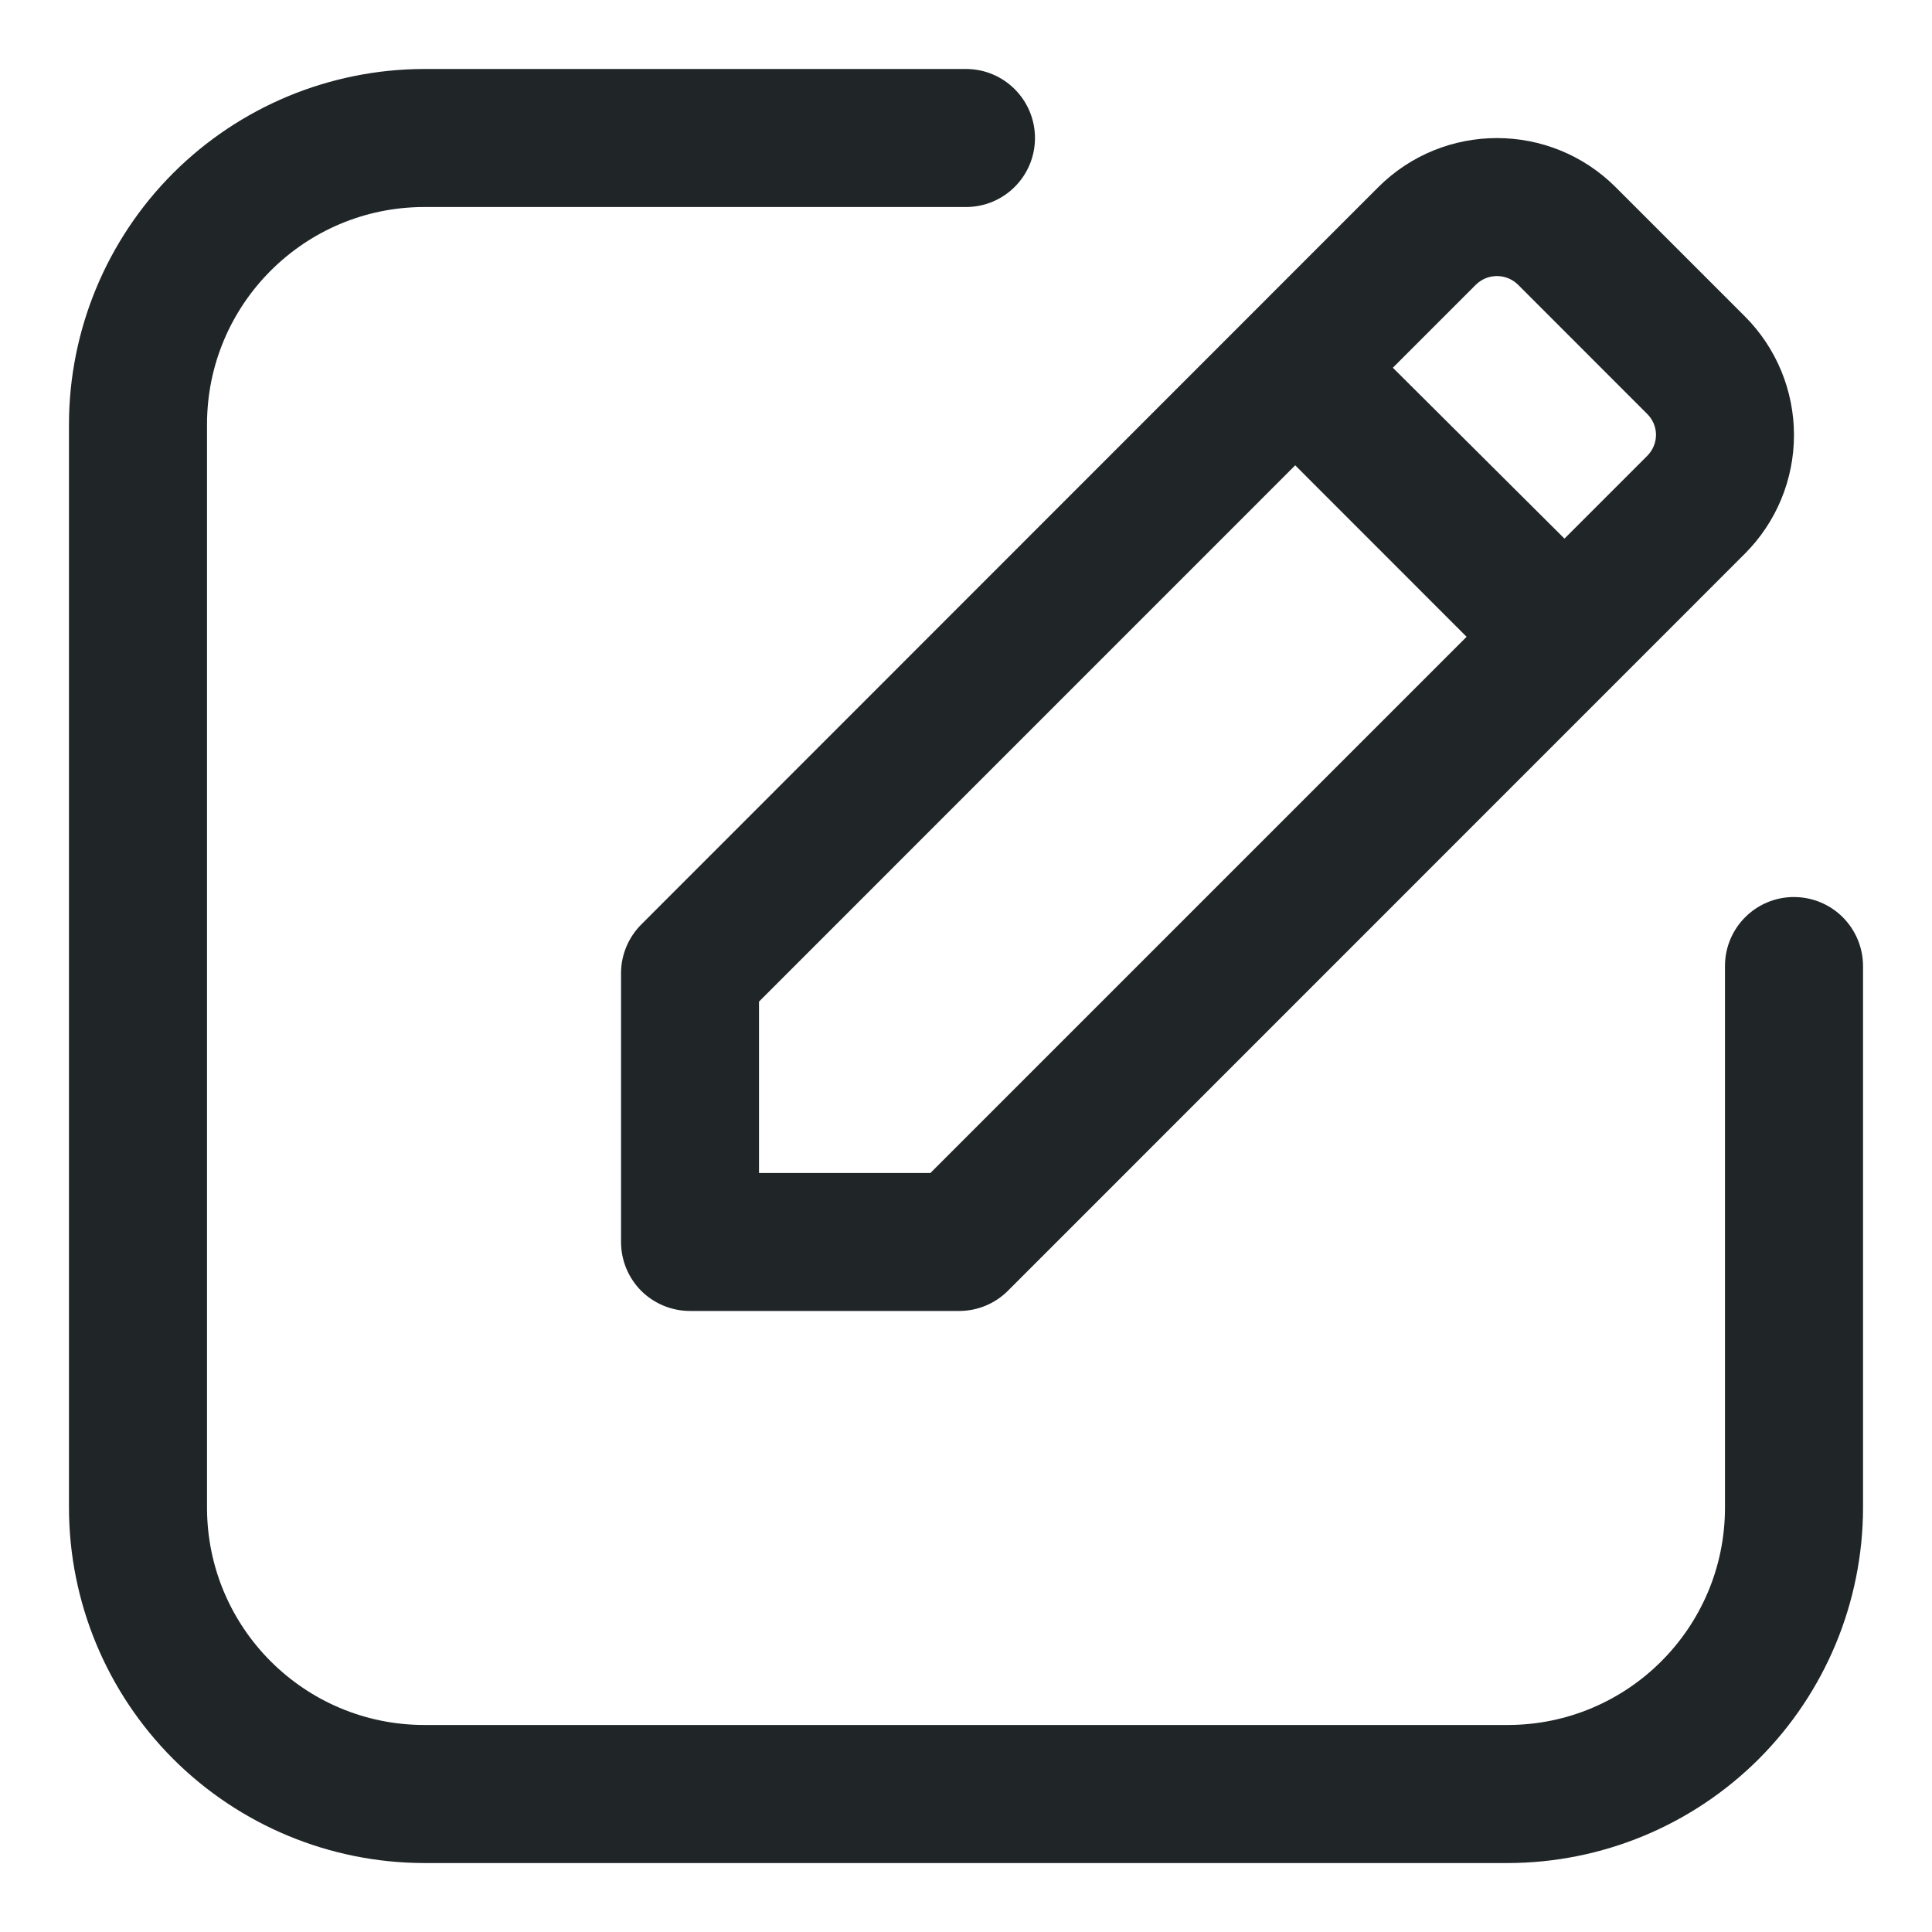
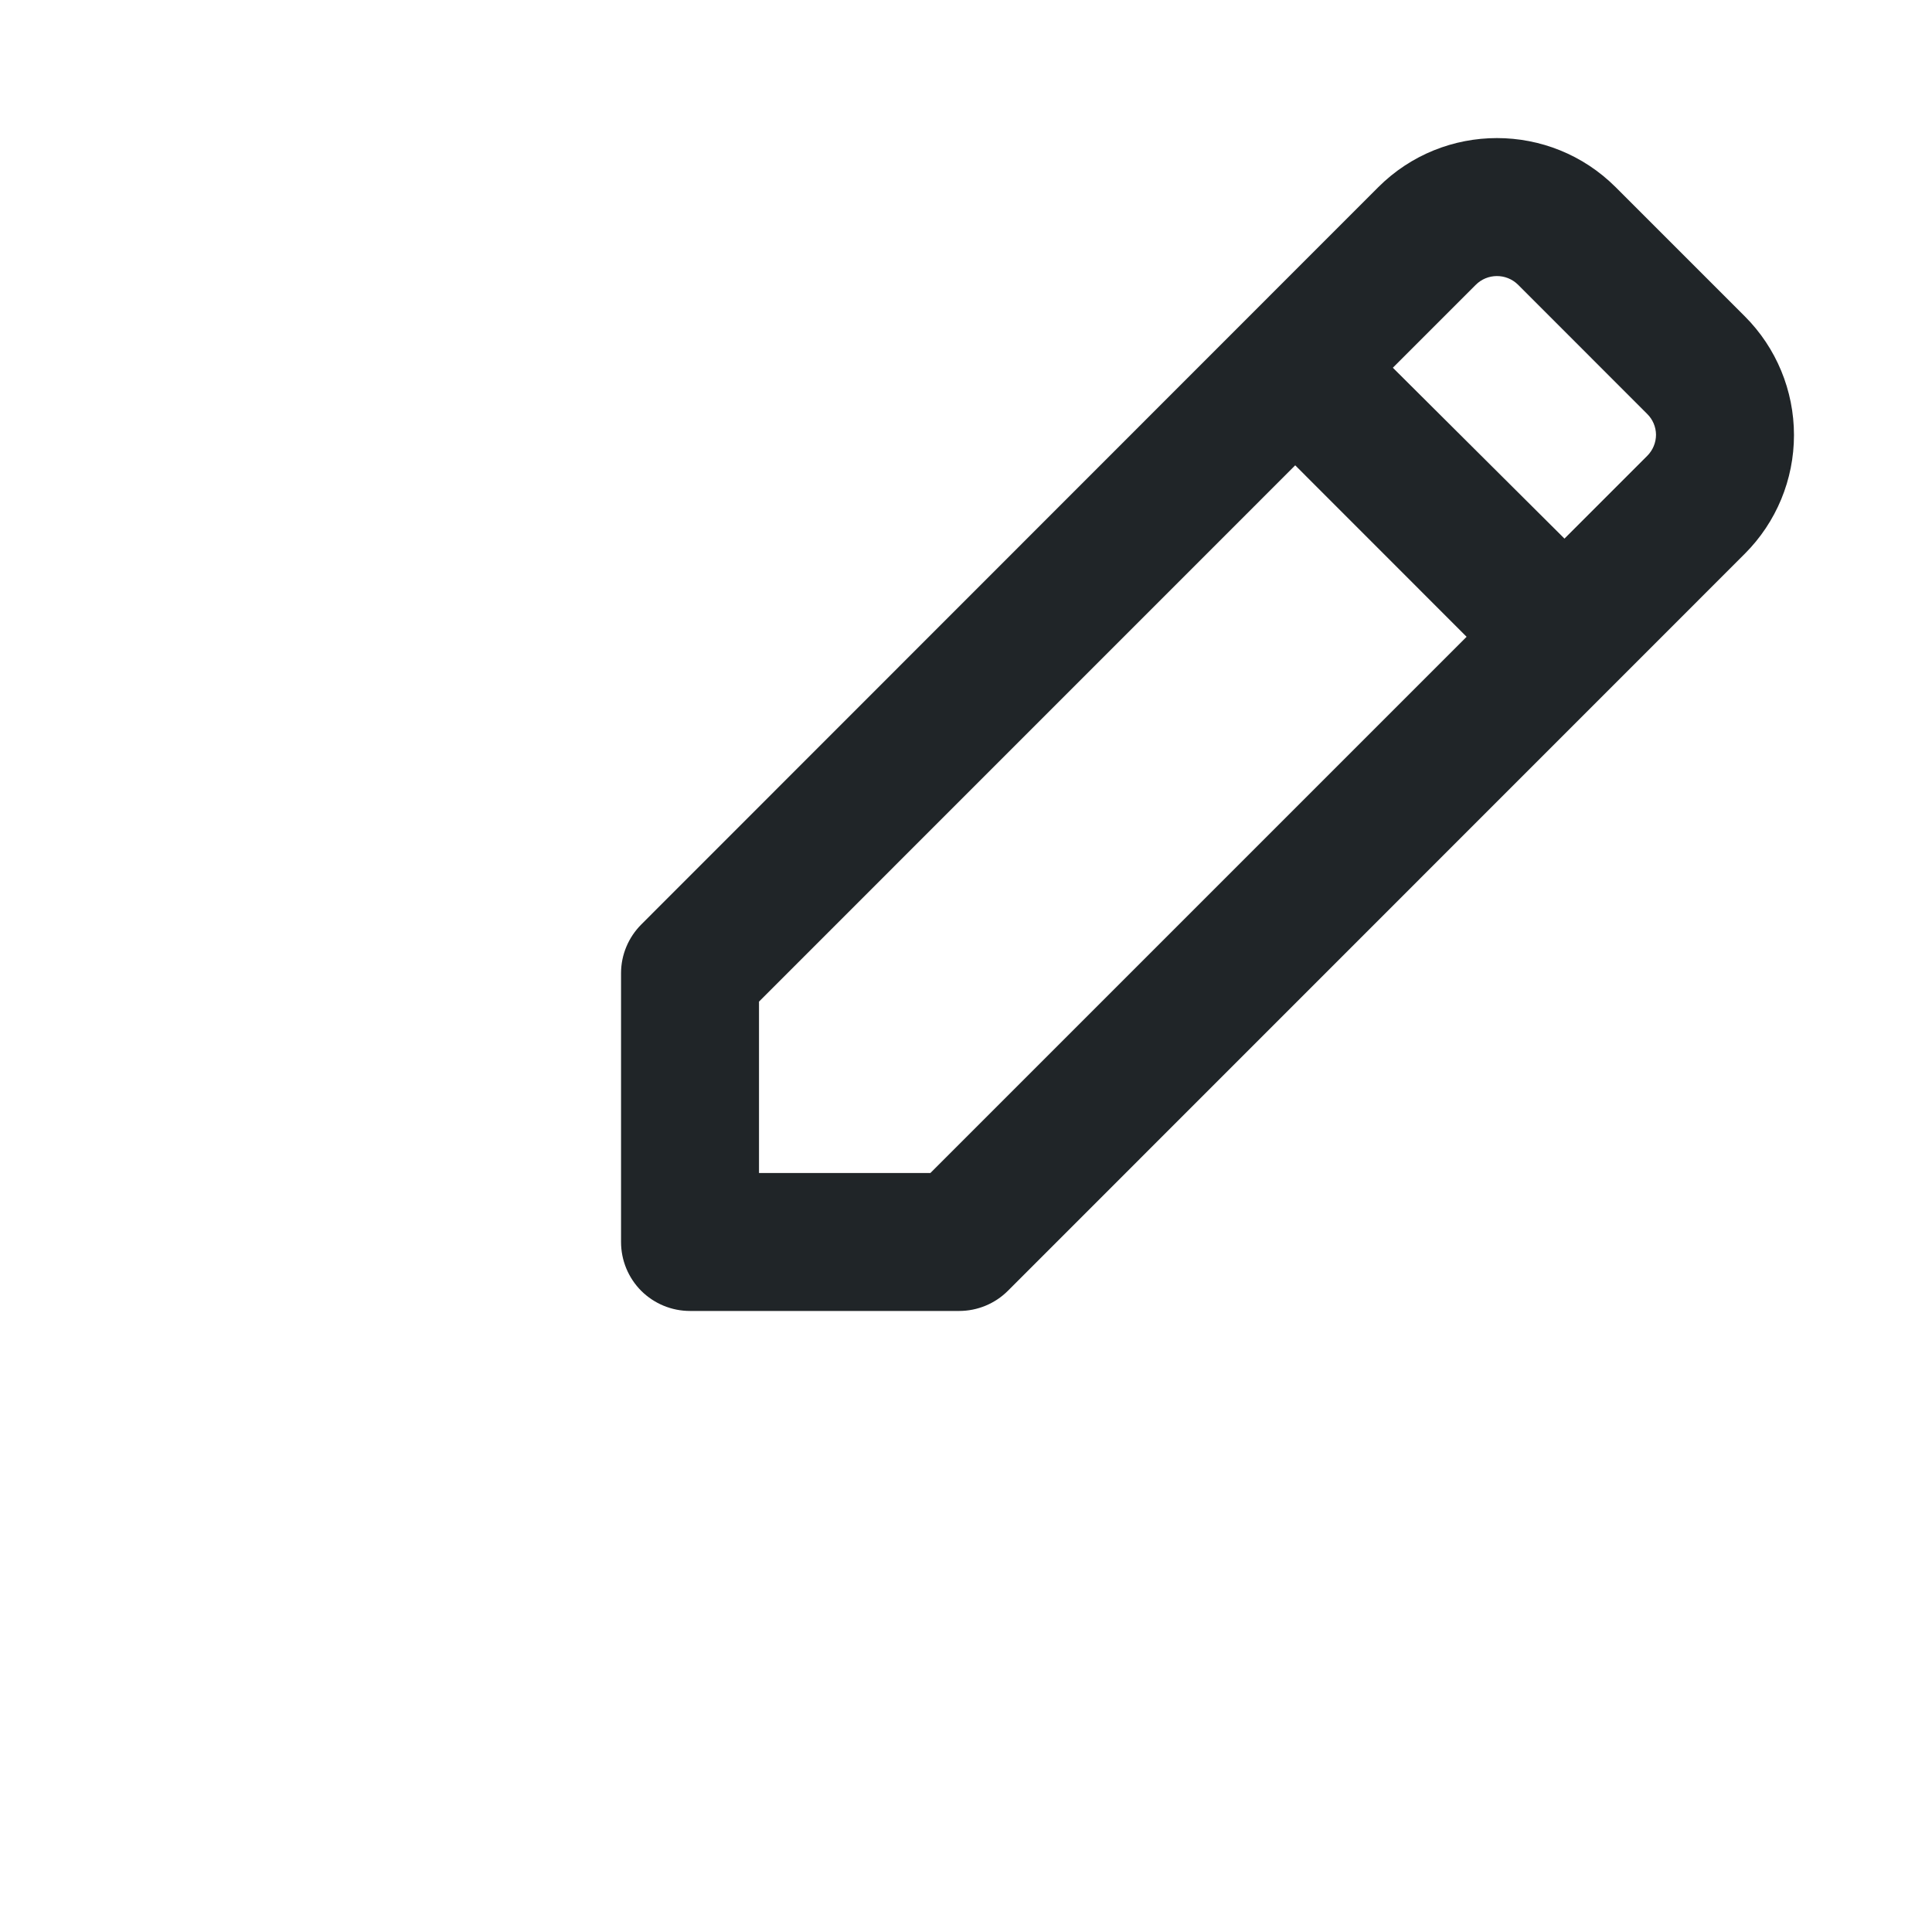
<svg xmlns="http://www.w3.org/2000/svg" width="100pt" height="100pt" version="1.1" viewBox="0 0 100 100">
  <g fill="#202528">
    <path d="m32.145 50.355v13.93c0 0.949 0.375 1.855 1.043 2.527 0.672 0.668 1.578 1.043 2.527 1.043h13.93c0.945 0 1.855-0.375 2.523-1.043l38.145-38.152c1.629-1.629 2.543-3.836 2.543-6.141 0-2.305-0.914-4.516-2.543-6.144l-6.688-6.688c-3.394-3.387-8.891-3.387-12.285 0l-38.152 38.168c-0.66 0.664-1.039 1.562-1.043 2.5zm46.426-35.621 6.691 6.695c0.285 0.281 0.449 0.668 0.453 1.07 0 0.41-0.164 0.805-0.453 1.094l-4.285 4.285-8.883-8.844 4.285-4.285c0.602-0.609 1.582-0.613 2.191-0.016zm-39.285 37.109 27.754-27.758 8.871 8.875-27.754 27.754h-8.871z" />
-     <path d="m92.855 46.43c-1.973 0-3.57 1.598-3.57 3.57v28.047c-0.008 6.203-5.035 11.23-11.238 11.238h-56.094c-6.203-0.008-11.23-5.035-11.238-11.238v-56.094c0.008-6.203 5.035-11.23 11.238-11.238h28.047c1.973 0 3.57-1.598 3.57-3.57 0-1.973-1.598-3.574-3.57-3.574h-28.047c-4.871 0.008-9.543 1.945-12.992 5.391-3.445 3.449-5.383 8.121-5.391 12.992v56.094c0.008 4.871 1.945 9.543 5.391 12.992 3.449 3.445 8.121 5.383 12.992 5.391h56.094c4.871-0.008 9.543-1.945 12.992-5.391 3.445-3.449 5.383-8.121 5.391-12.992v-28.047c0-0.945-0.379-1.855-1.047-2.523-0.672-0.672-1.578-1.047-2.527-1.047z" />
  </g>
</svg>